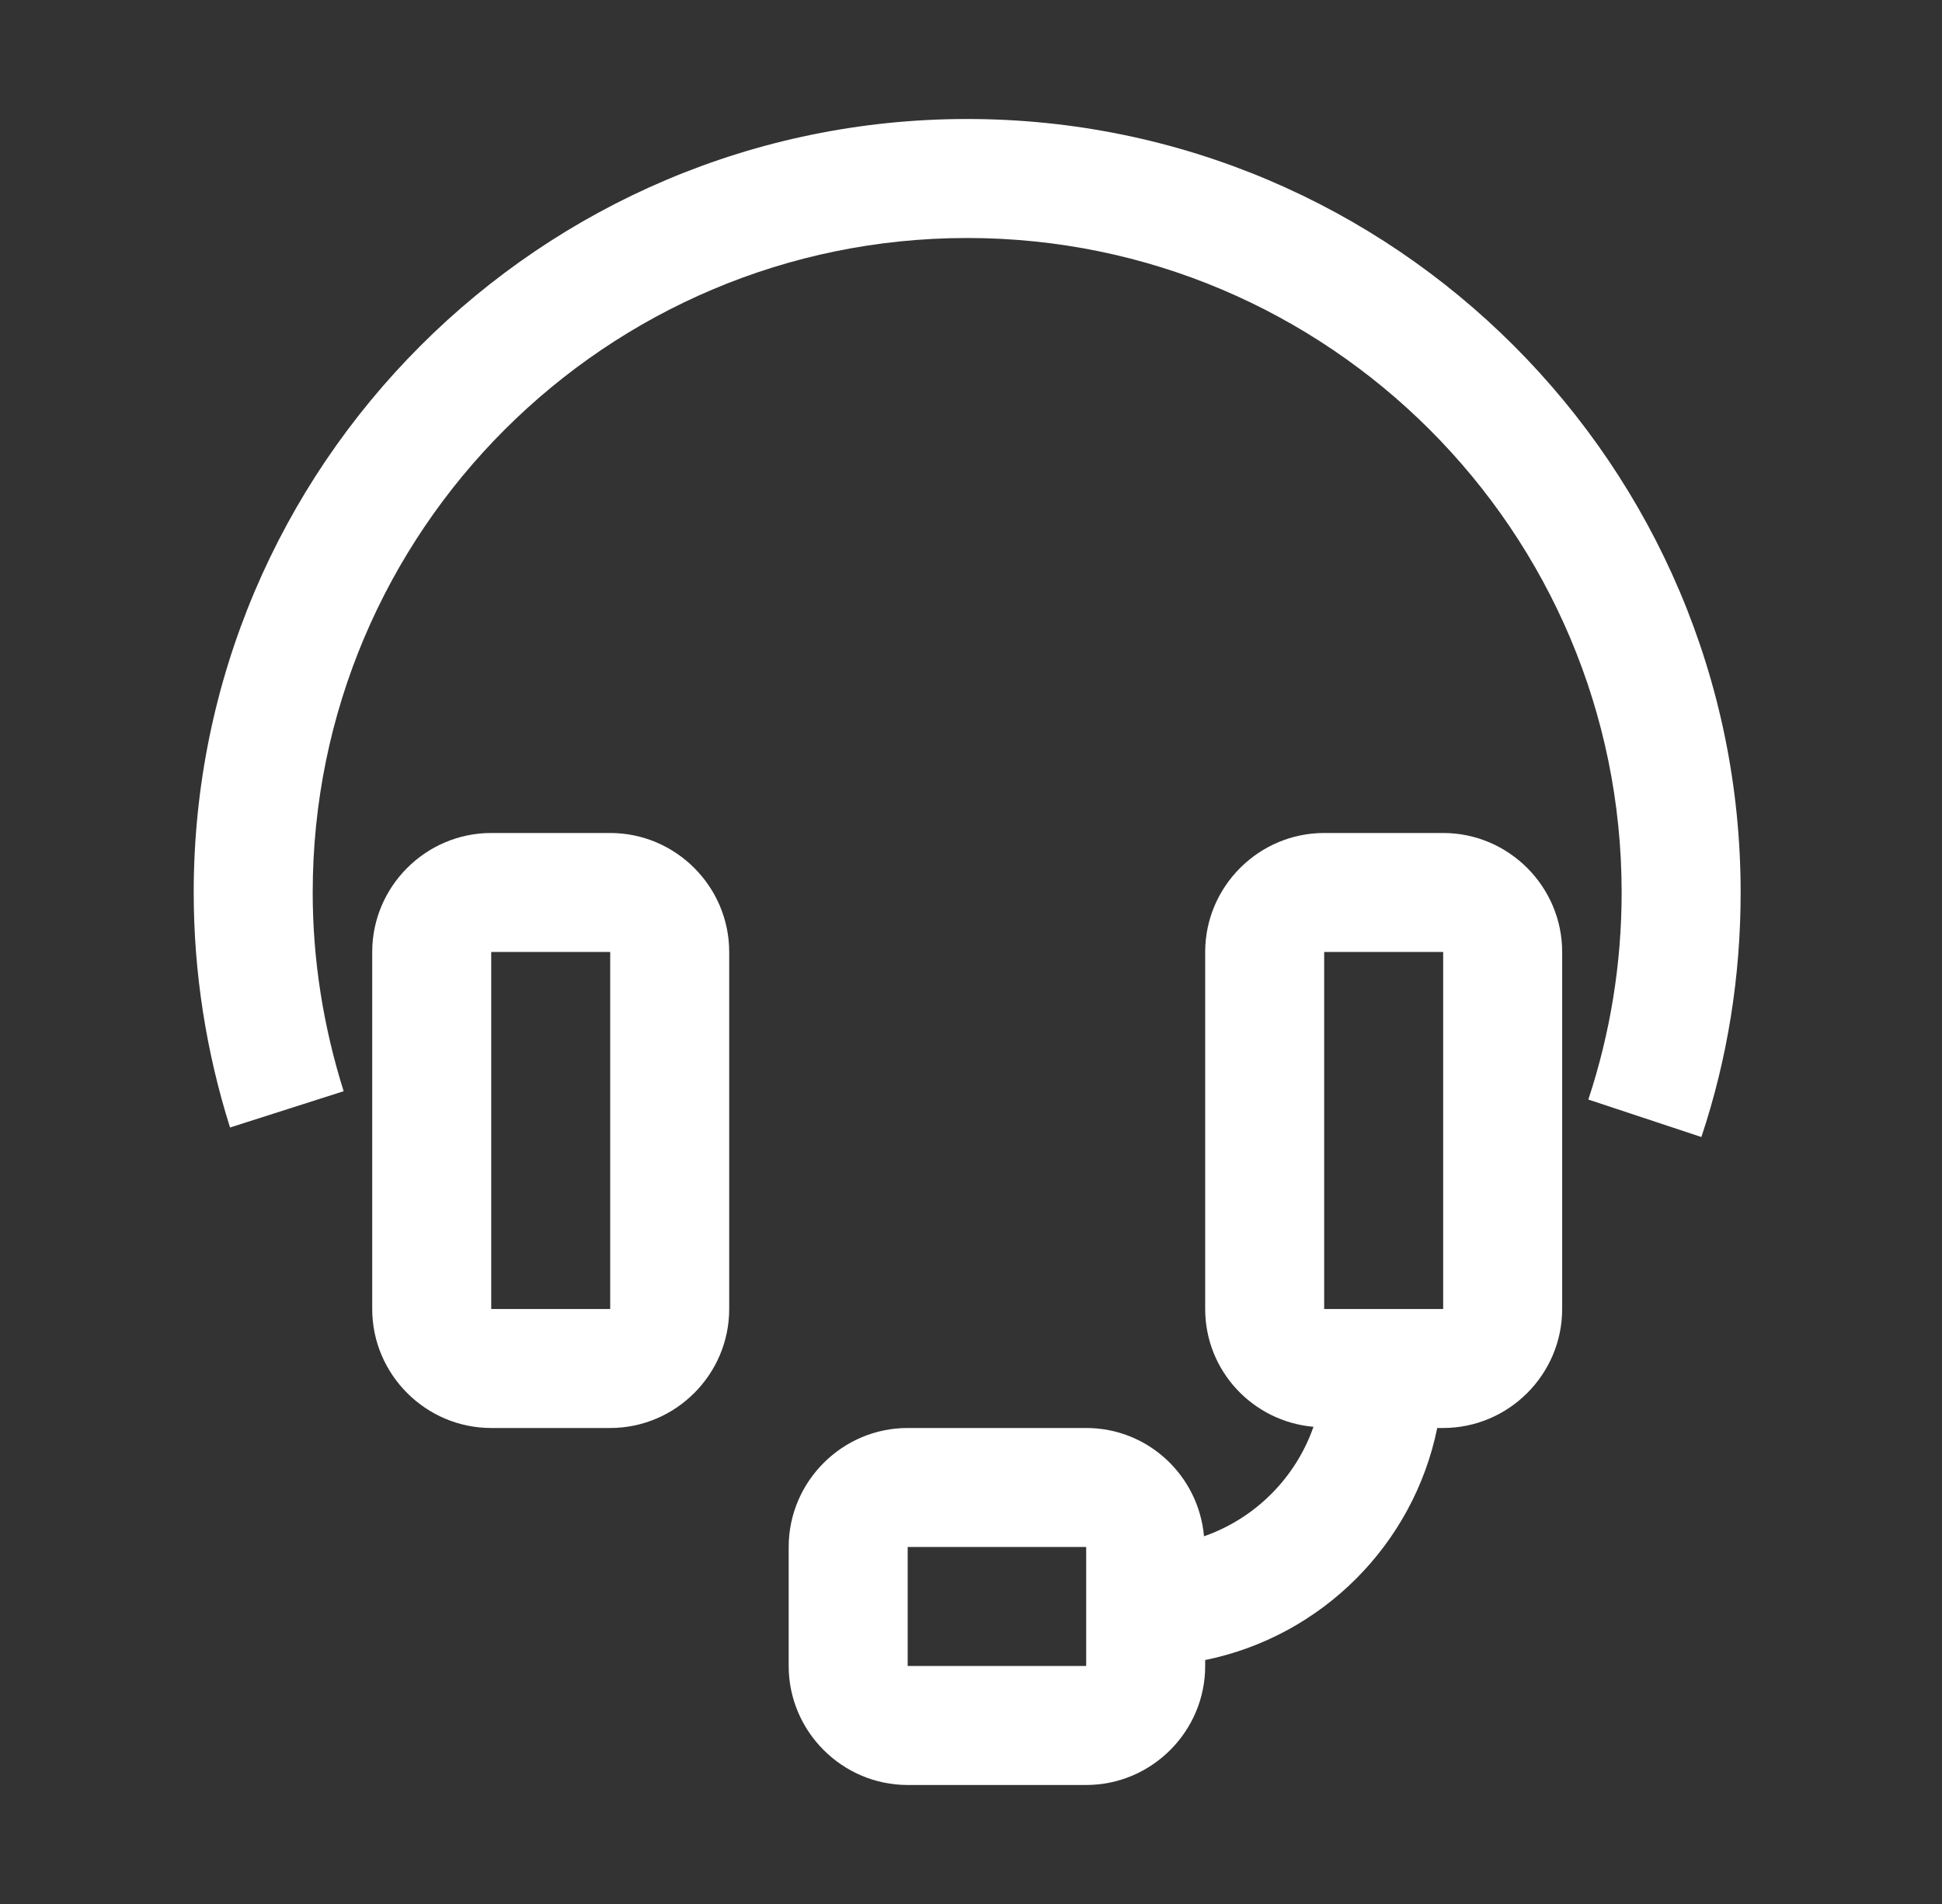
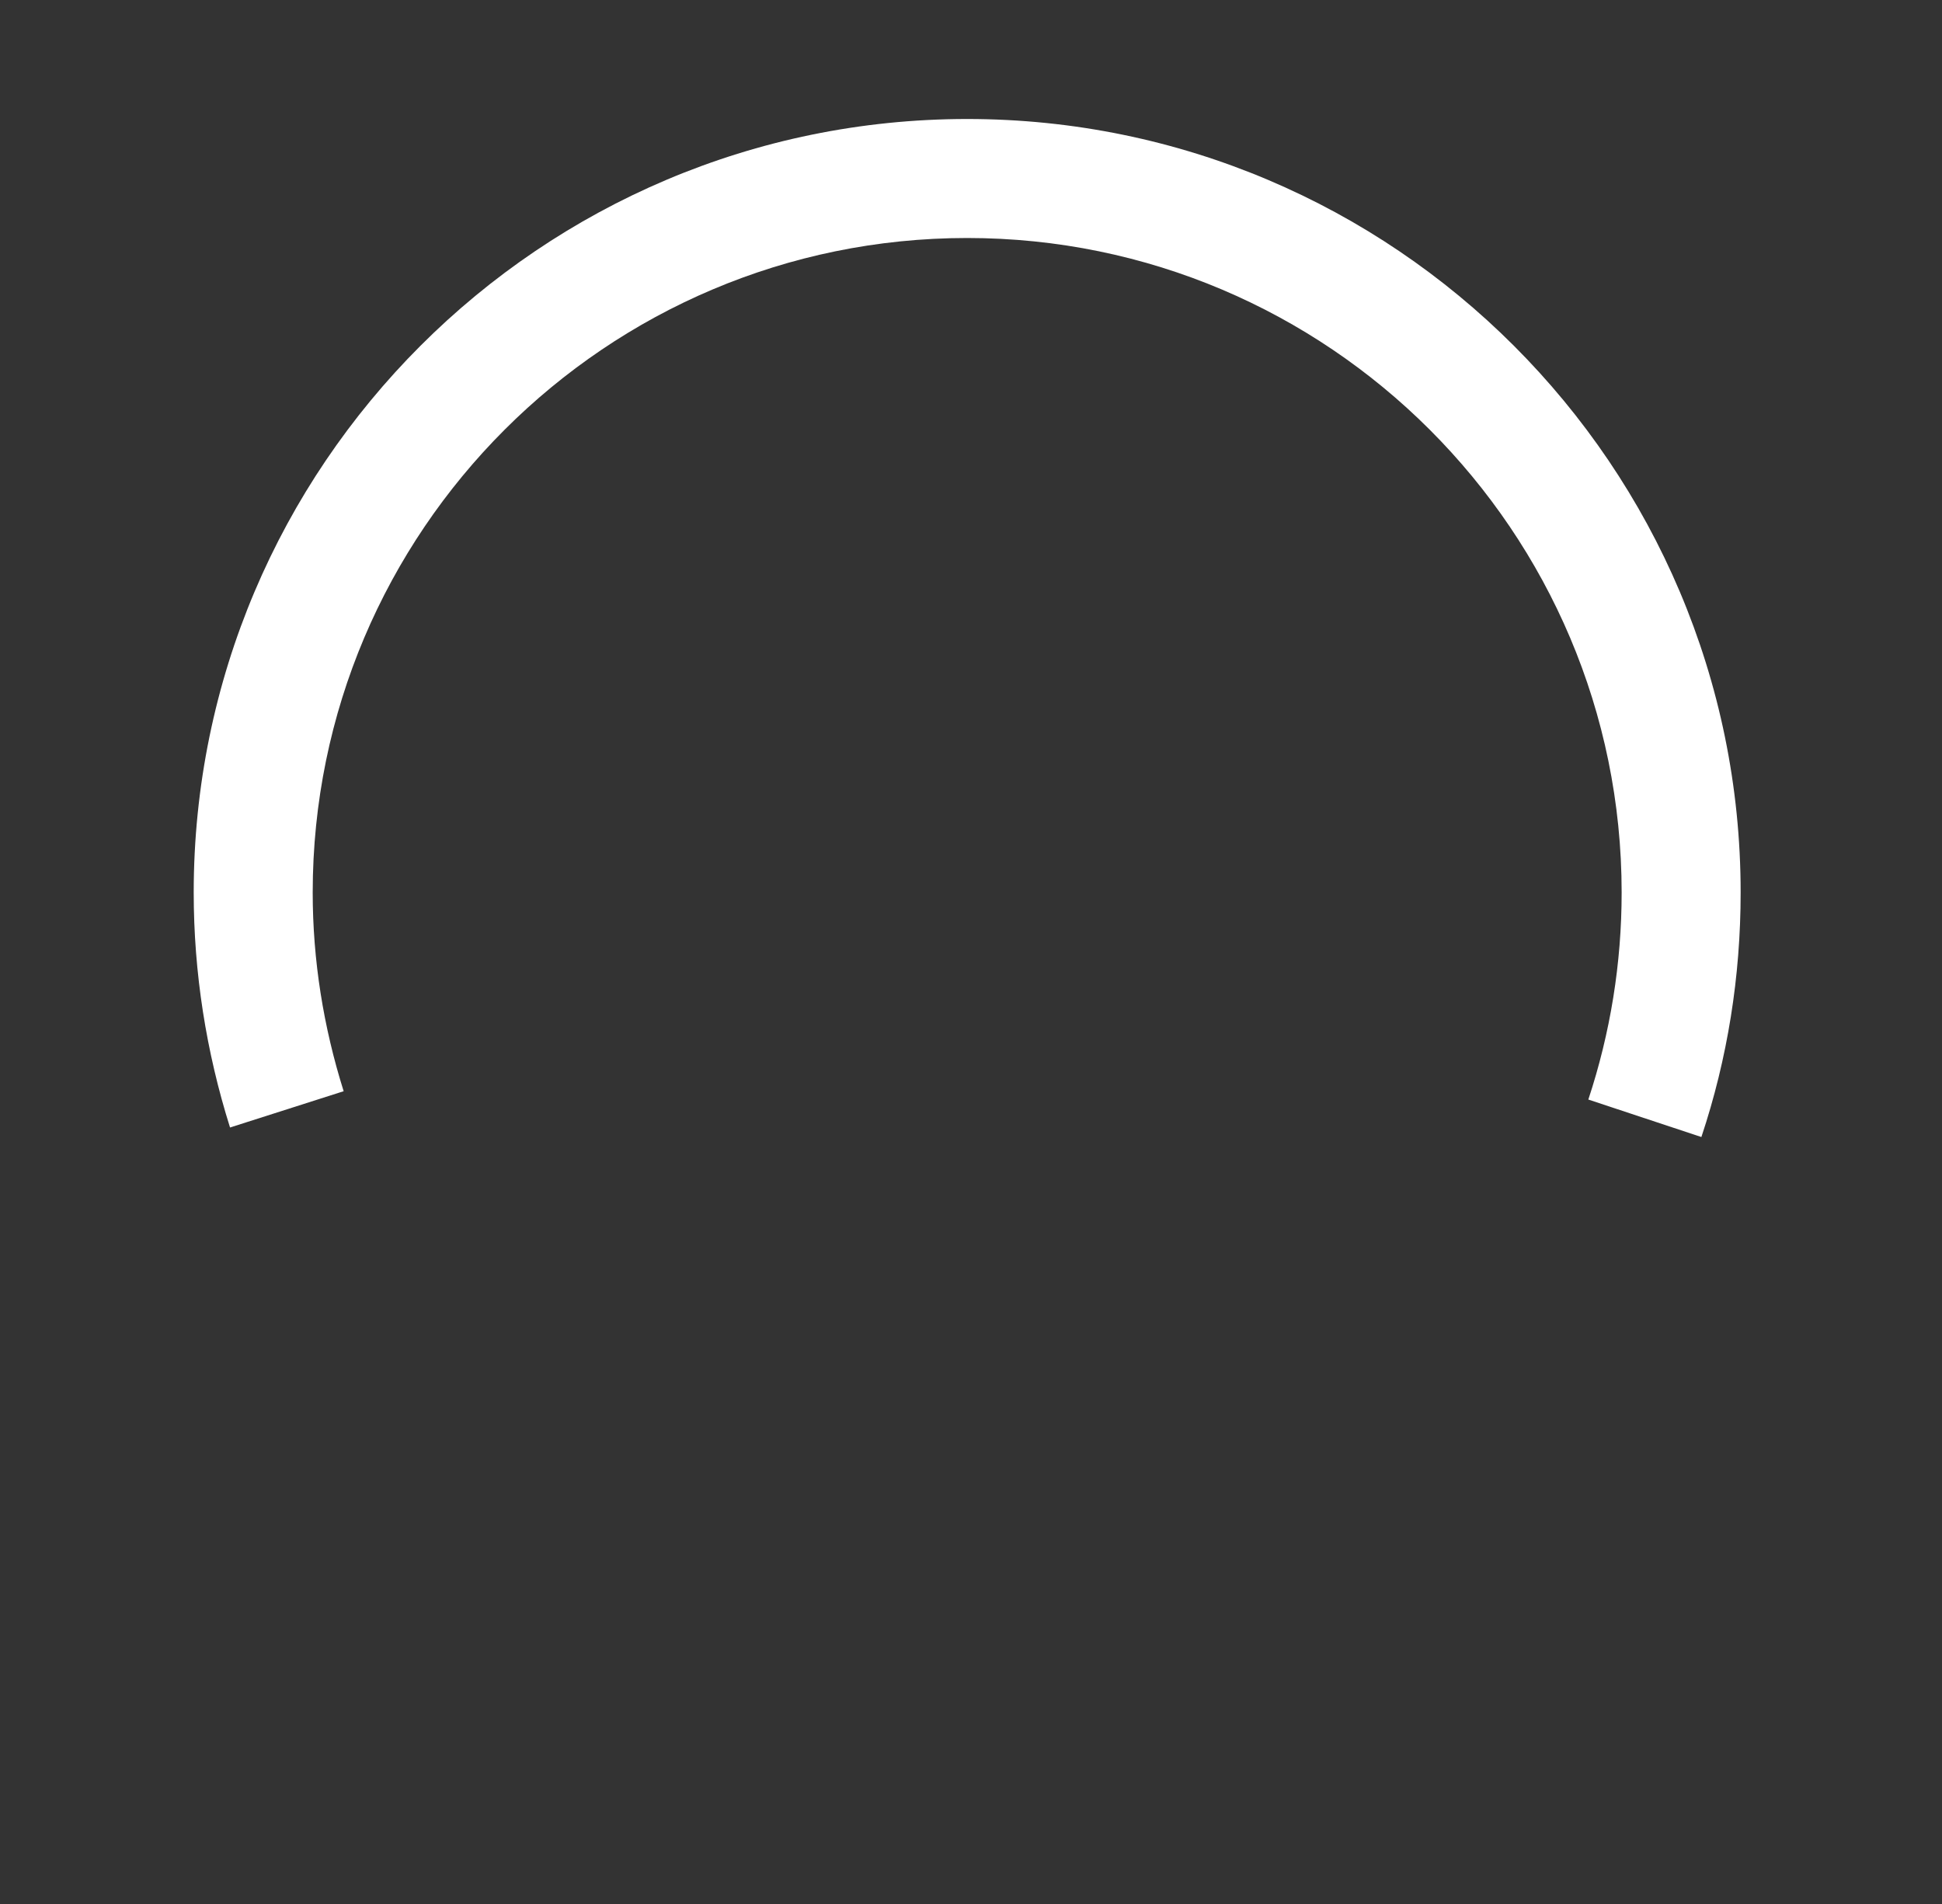
<svg xmlns="http://www.w3.org/2000/svg" width="51" height="50" viewBox="0 0 51 50" fill="none">
  <rect x="0" y="0" width="51" height="50" fill="#333333" stroke="none" />
  <path d="M25.4 3.125C14.197 3.125 5.087 12.234 5.087 23.438C5.087 25.547 5.416 27.625 6.041 29.609L9.025 28.656C8.494 26.969 8.212 25.219 8.212 23.438C8.212 13.953 15.916 6.25 25.4 6.25C34.884 6.25 42.587 13.953 42.587 23.438C42.587 25.297 42.291 27.125 41.712 28.875L44.681 29.859C45.369 27.797 45.712 25.641 45.712 23.438C45.712 12.234 36.603 3.125 25.4 3.125Z" fill="white" />
-   <path fill-rule="evenodd" clip-rule="evenodd" d="M16.025 21.875H12.9C11.181 21.875 9.775 23.281 9.775 25V34.375C9.775 36.094 11.181 37.5 12.9 37.5H16.025C17.744 37.5 19.15 36.094 19.15 34.375V25C19.15 23.281 17.744 21.875 16.025 21.875ZM12.9 34.375V25H16.025V34.375H12.9Z" fill="white" />
-   <path fill-rule="evenodd" clip-rule="evenodd" d="M34.775 21.875H37.9C39.619 21.875 41.025 23.281 41.025 25V34.375C41.025 36.094 39.619 37.5 37.9 37.5H37.744C37.119 40.562 34.712 42.969 31.65 43.594V43.75C31.65 45.469 30.244 46.875 28.525 46.875H23.837C22.119 46.875 20.712 45.469 20.712 43.75V40.625C20.712 38.906 22.119 37.5 23.837 37.5H28.525C30.15 37.5 31.478 38.75 31.619 40.344C32.962 39.875 34.025 38.812 34.494 37.469C32.9 37.328 31.65 36 31.65 34.375V25C31.65 23.281 33.056 21.875 34.775 21.875ZM23.837 40.625V43.75H28.525V40.625H23.837ZM34.775 25V34.375H37.9V25H34.775Z" fill="white" />
</svg>